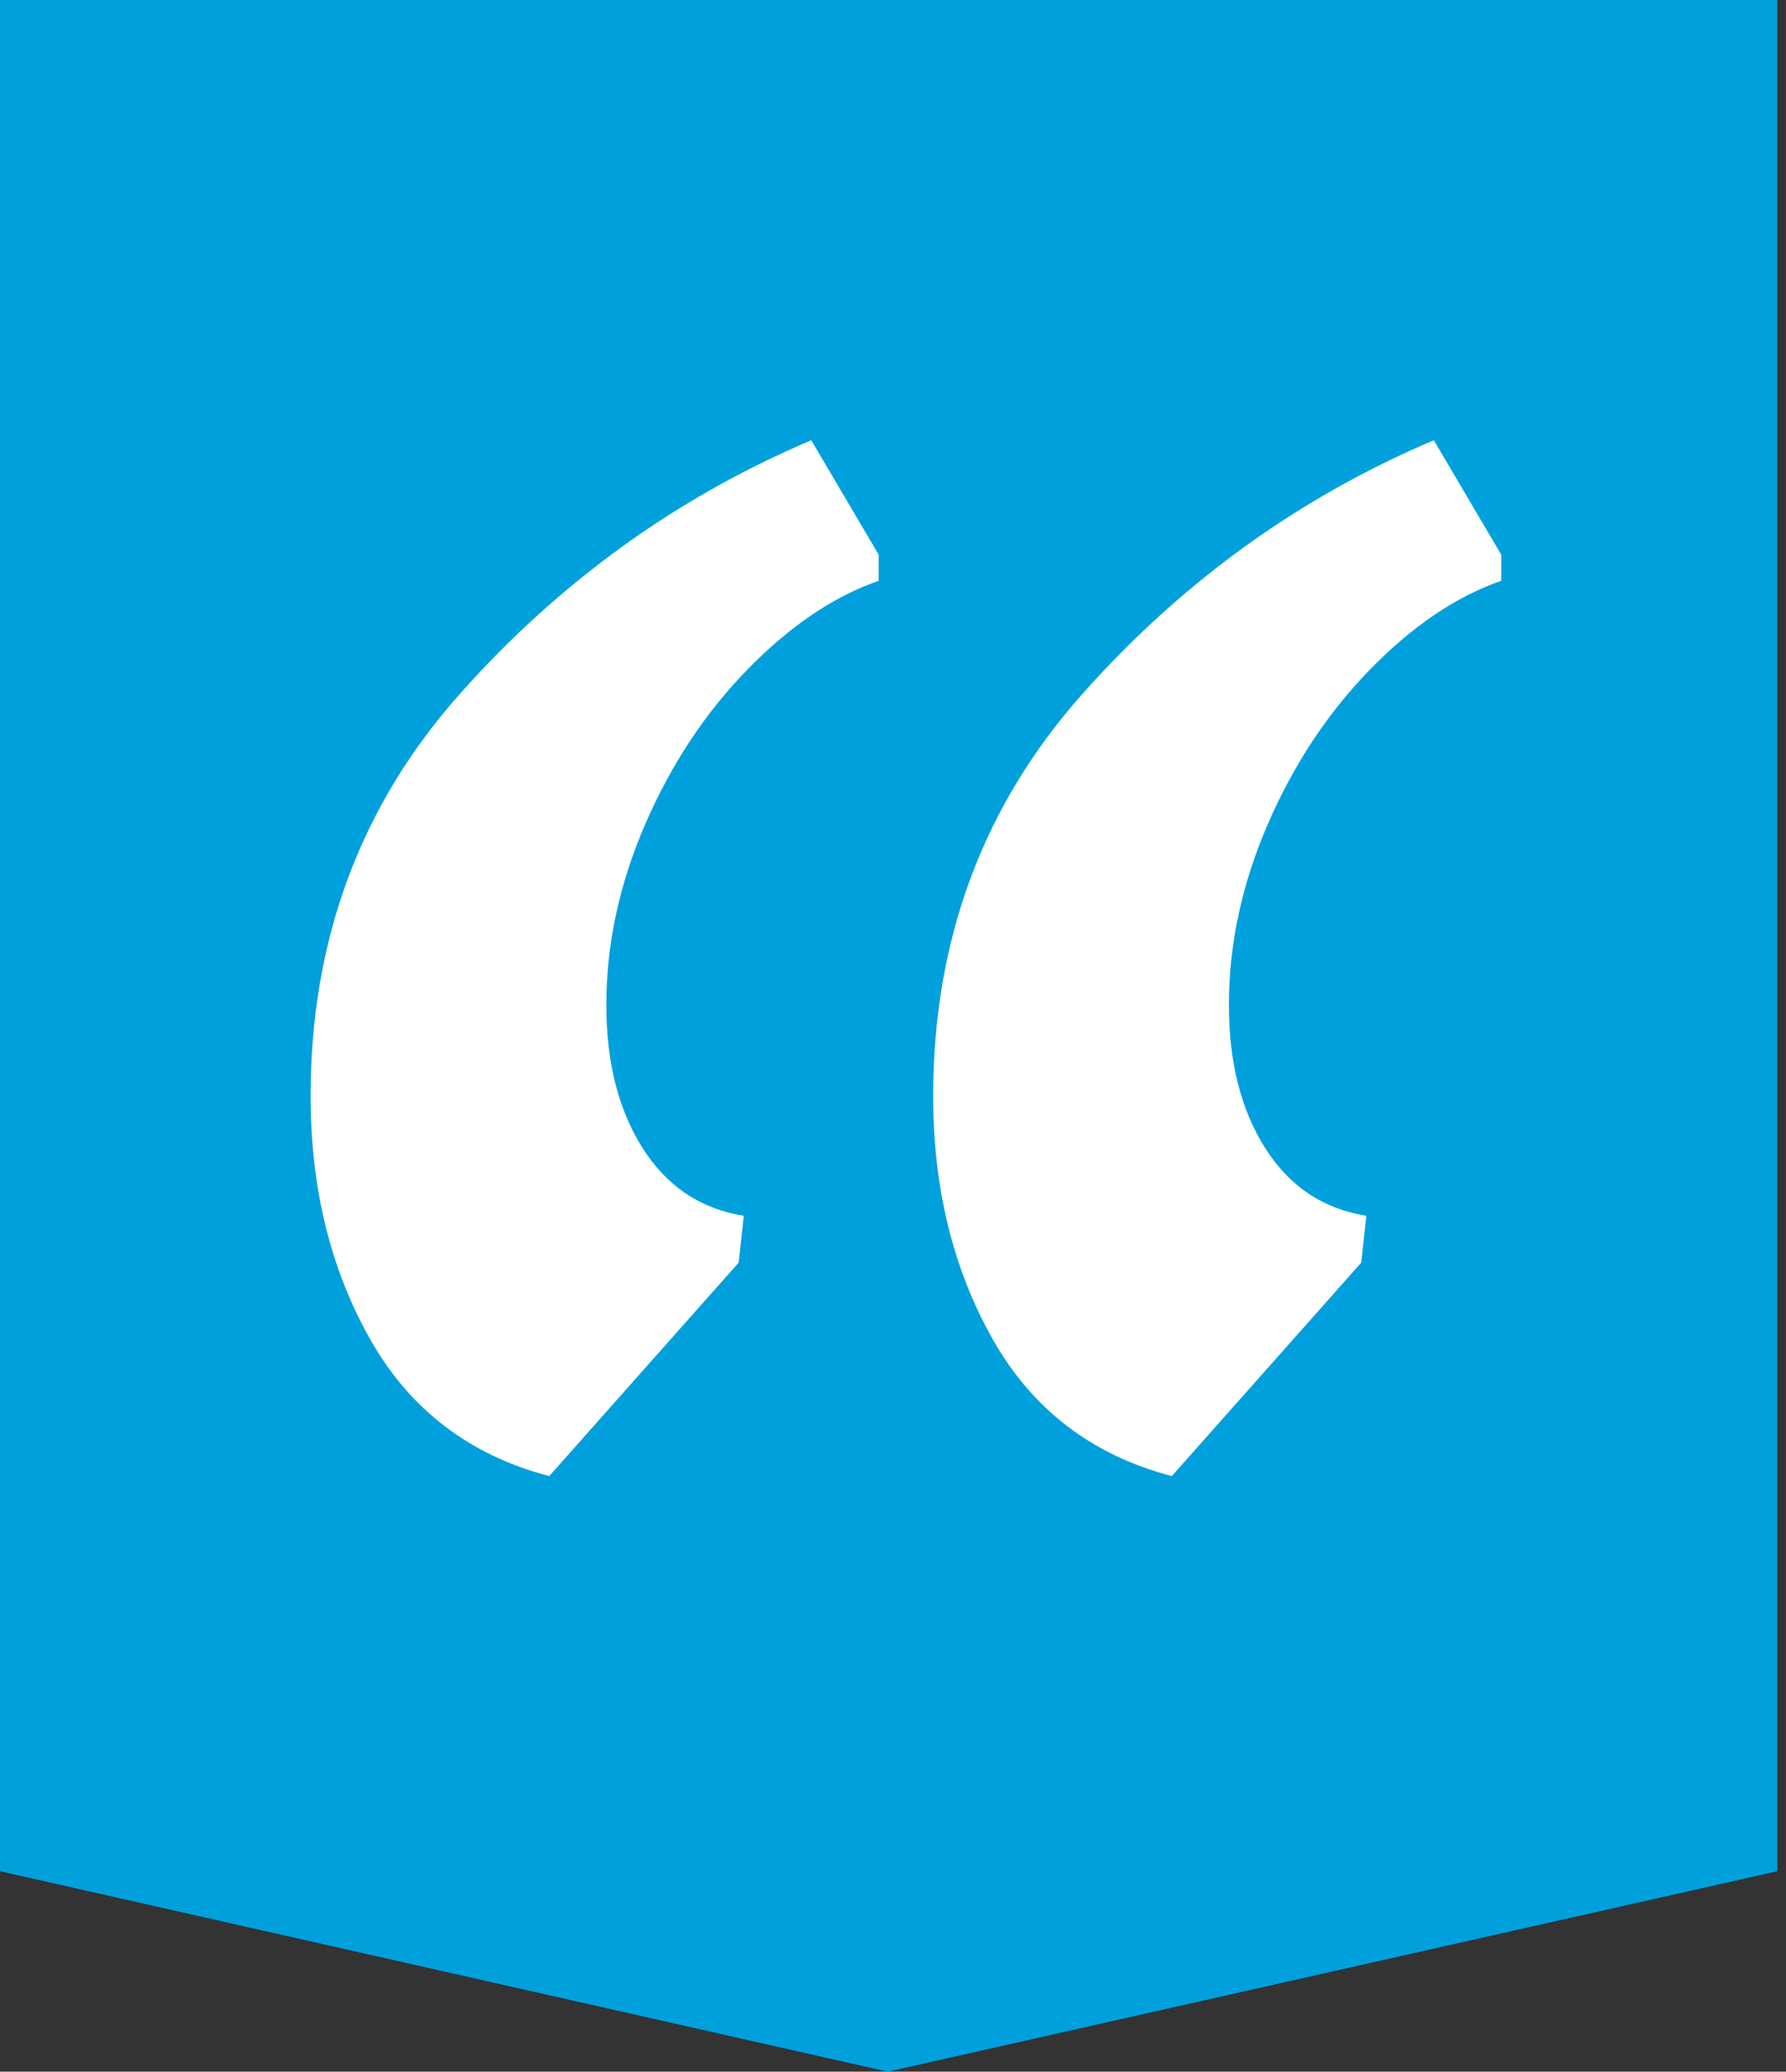
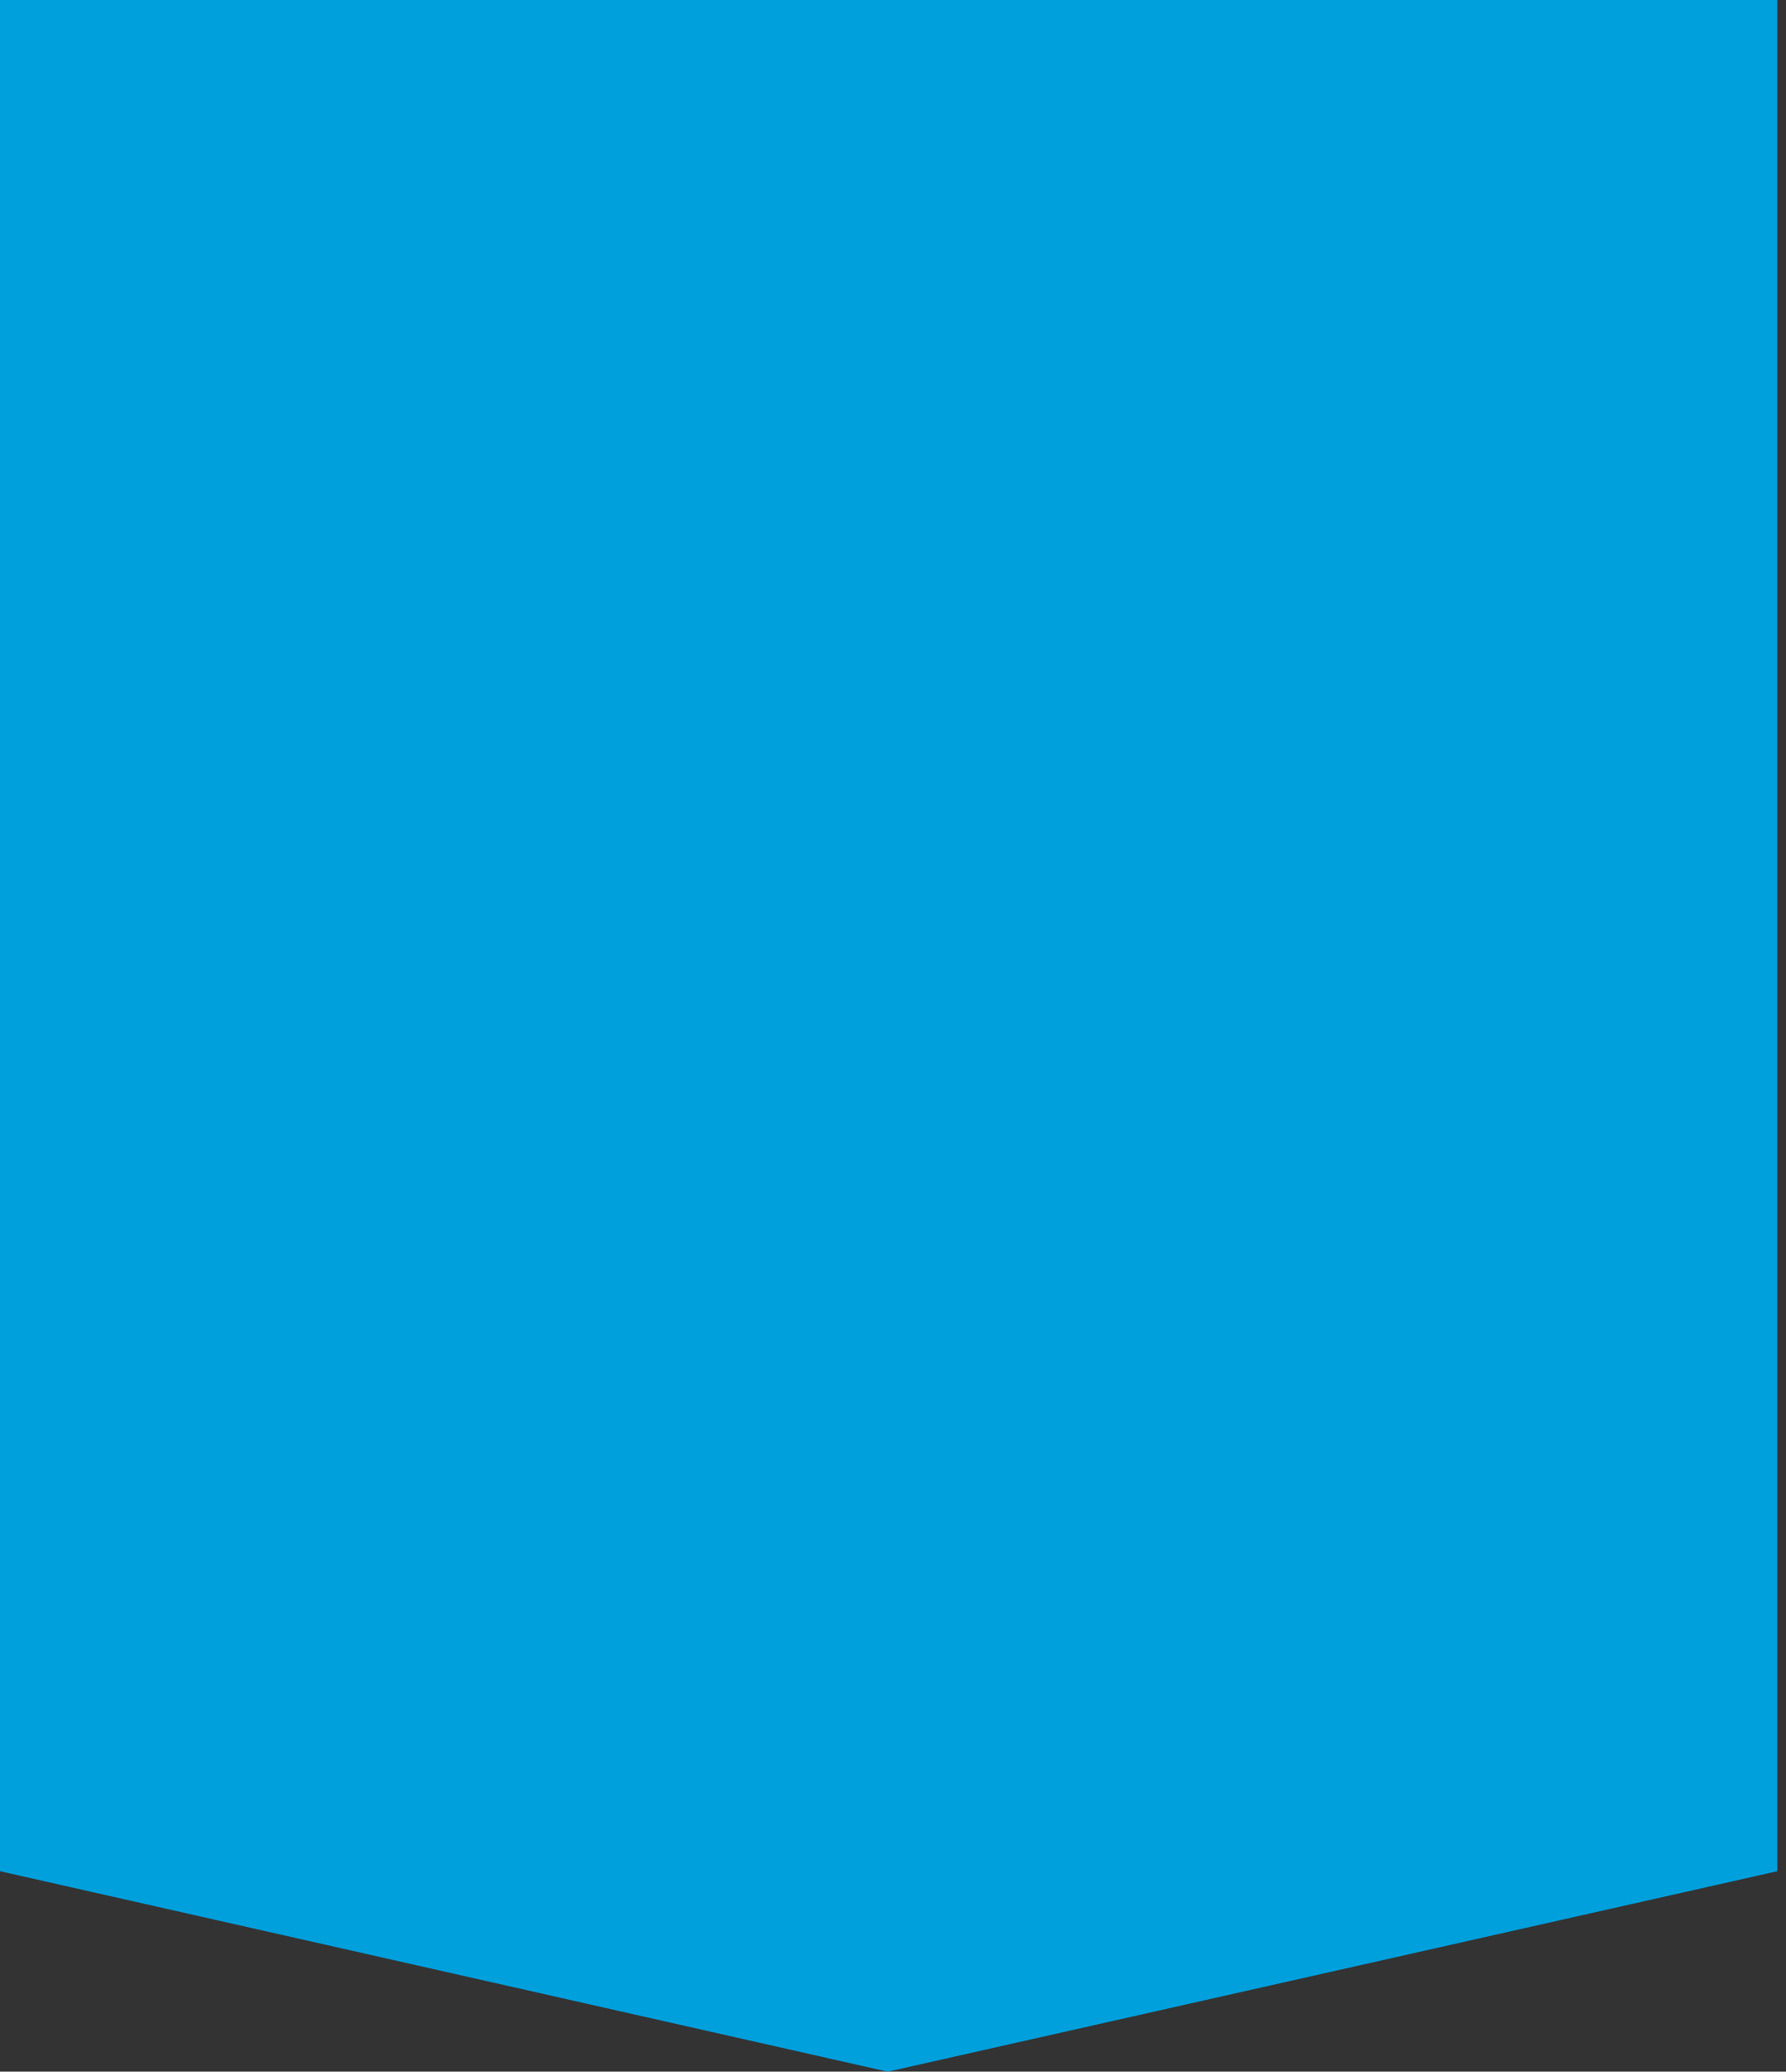
<svg xmlns="http://www.w3.org/2000/svg" width="69px" height="80px" viewBox="0 0 69 80" version="1.1">
  <rect x="0" y="0" width="69" height="80" fill="#333333" stroke="none" />
  <title>C1FDFBCF-9182-434D-BB28-19B89995CC20</title>
  <g id="Huis-detail" stroke="none" stroke-width="1" fill="none" fill-rule="evenodd">
    <g id="Huis-detail---Bezoeken---1920" transform="translate(-926, -5892)" fill-rule="nonzero">
      <g id="Group-7" transform="translate(477, 5892)">
        <g id="Group-3" transform="translate(449, 0)">
          <polygon id="Path-Copy" fill="#00A0DD" points="0 0 0 72.259 34.295 80 68.664 72.259 68.664 0" />
          <g id="“-copy" transform="translate(12, 17)" fill="#FFFFFF">
-             <path d="M33.272,40 C30.199,39.196 27.894,37.437 26.357,34.724 C24.821,32.01 24.052,28.878 24.052,25.327 C24.052,19.296 25.973,14.121 29.815,9.799 C33.656,5.477 38.183,2.211 43.394,0 L46,4.422 L46,5.427 C44.263,6.03 42.576,7.169 40.939,8.844 C39.302,10.519 37.983,12.513 36.98,14.824 C35.978,17.136 35.477,19.464 35.477,21.809 C35.477,24.02 35.945,25.863 36.88,27.337 C37.816,28.811 39.118,29.682 40.789,29.95 L40.588,31.759 L33.272,40 Z M9.22,40 C6.147,39.196 3.842,37.437 2.305,34.724 C0.768,32.01 0,28.878 0,25.327 C0,19.296 1.921,14.121 5.763,9.799 C9.604,5.477 14.131,2.211 19.342,0 L21.948,4.422 L21.948,5.427 C20.211,6.03 18.524,7.169 16.887,8.844 C15.25,10.519 13.93,12.513 12.928,14.824 C11.926,17.136 11.425,19.464 11.425,21.809 C11.425,24.02 11.893,25.863 12.828,27.337 C13.763,28.811 15.066,29.682 16.736,29.95 L16.536,31.759 L9.22,40 Z" id="Shape" />
-           </g>
+             </g>
        </g>
      </g>
    </g>
  </g>
</svg>